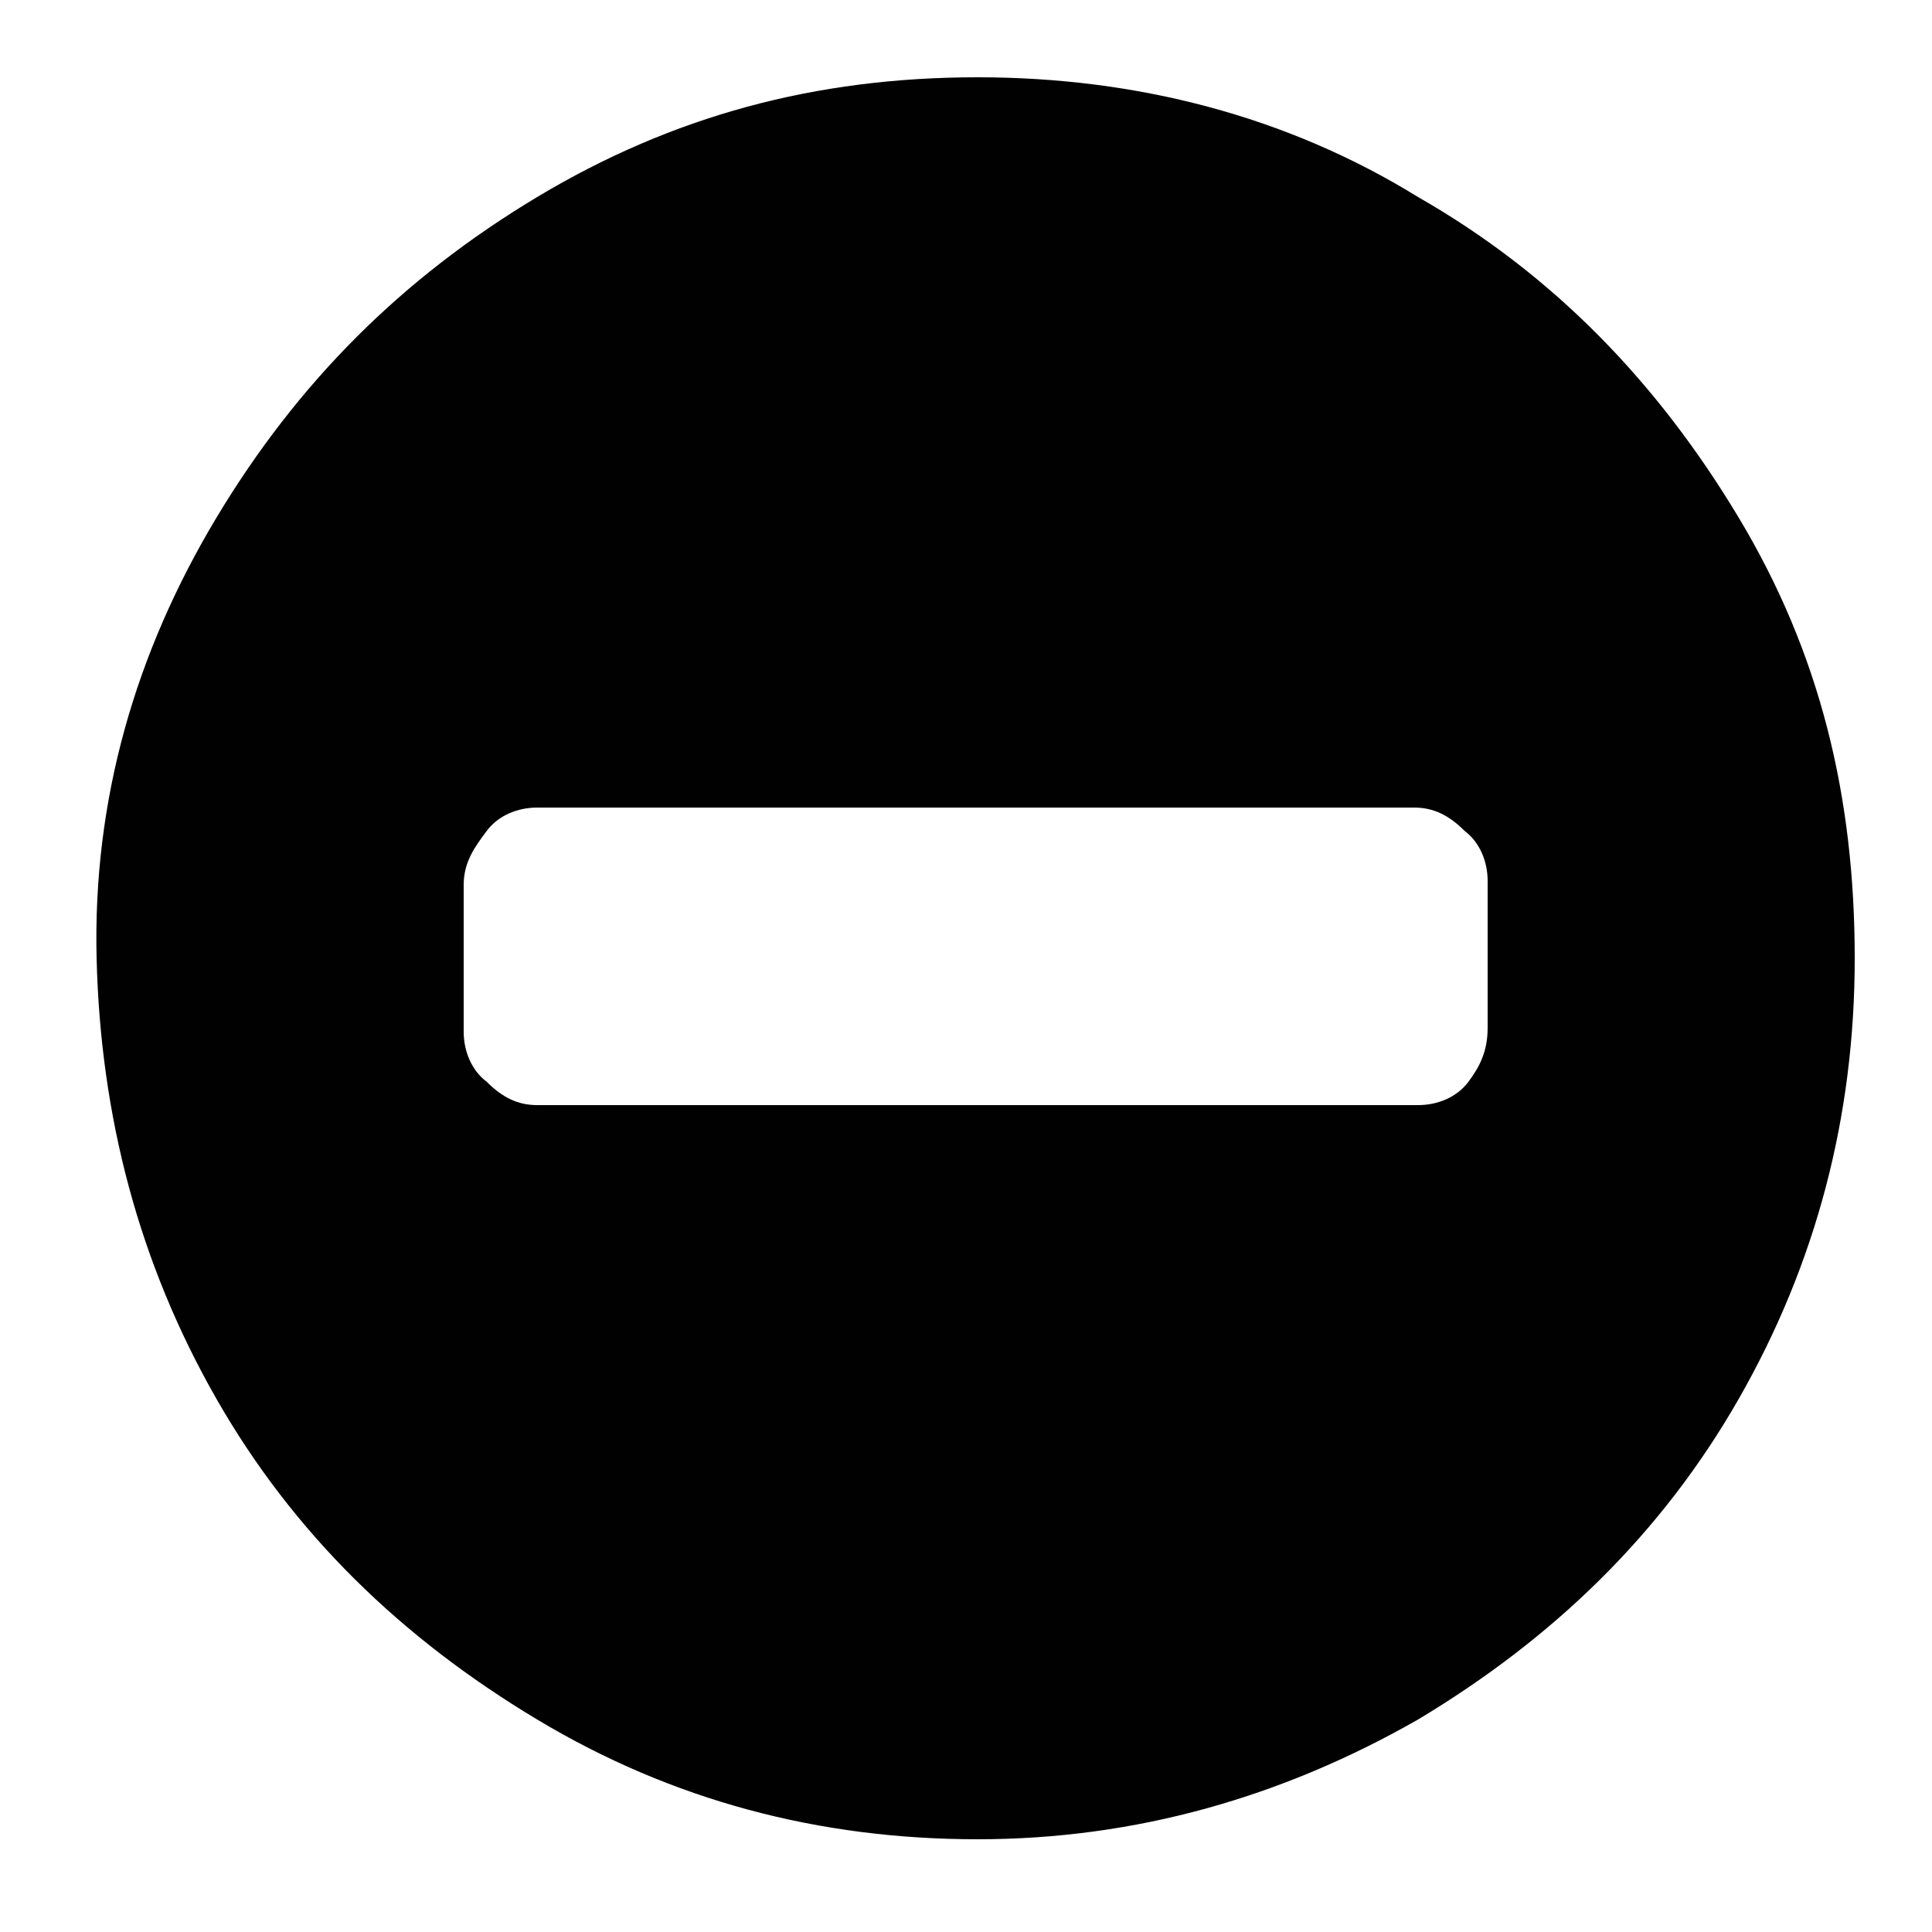
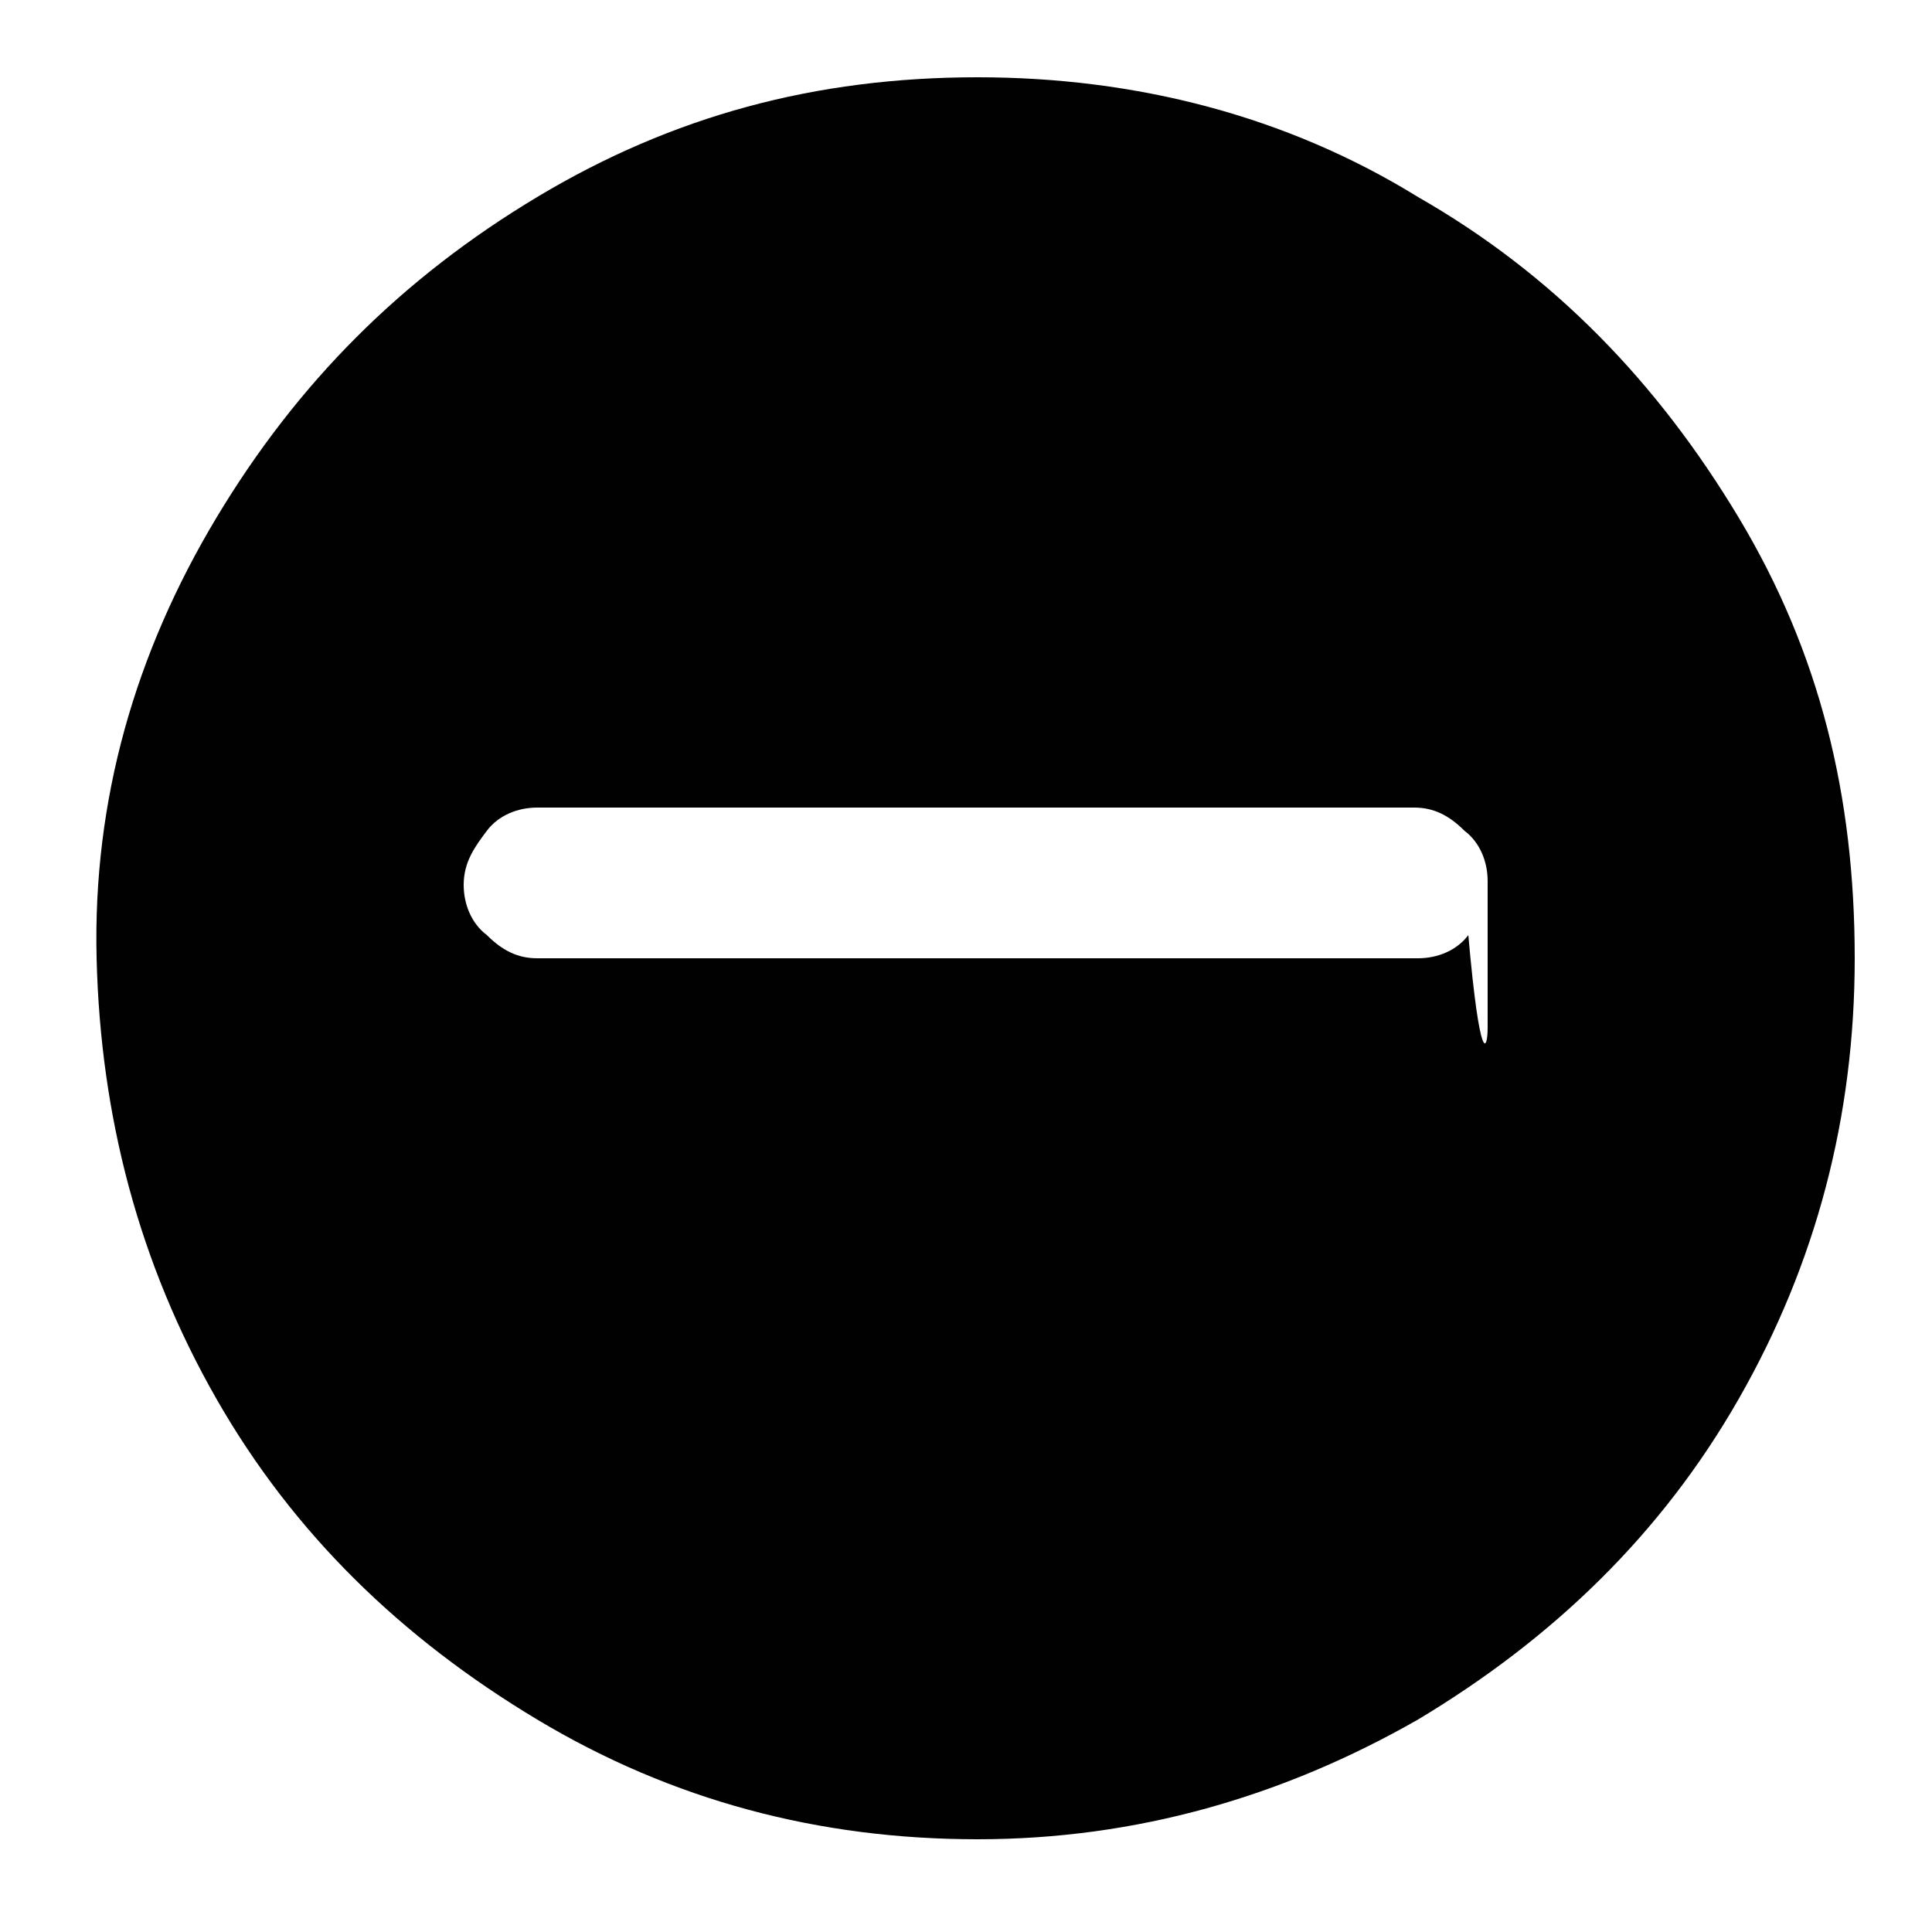
<svg xmlns="http://www.w3.org/2000/svg" version="1.1" id="Layer_1" x="0px" y="0px" viewBox="0 0 50 50" style="enable-background:new 0 0 50 50;" xml:space="preserve">
  <style type="text/css">
	.st0{fill:#010101;}
</style>
-   <path class="st0" d="M38.5,26.6v-3.8c0-0.5-0.2-1-0.6-1.3c-0.4-0.4-0.8-0.6-1.3-0.6H13.9c-0.5,0-1,0.2-1.3,0.6S12,22.3,12,22.9v3.8  c0,0.5,0.2,1,0.6,1.3c0.4,0.4,0.8,0.6,1.3,0.6h22.8c0.5,0,1-0.2,1.3-0.6C38.3,27.6,38.5,27.2,38.5,26.6z M48,24.8  c0,4.1-1,7.9-3,11.4c-2,3.5-4.8,6.2-8.3,8.3c-3.5,2-7.3,3.1-11.4,3.1s-7.9-1-11.4-3.1s-6.3-4.8-8.3-8.3c-2-3.5-3-7.3-3.1-11.4  s1-7.9,3.1-11.4s4.8-6.2,8.3-8.3S21.1,2,25.3,2c4.1,0,8,1,11.4,3.1c3.5,2,6.2,4.8,8.3,8.3S48,20.6,48,24.8z" />
+   <path class="st0" d="M38.5,26.6v-3.8c0-0.5-0.2-1-0.6-1.3c-0.4-0.4-0.8-0.6-1.3-0.6H13.9c-0.5,0-1,0.2-1.3,0.6S12,22.3,12,22.9c0,0.5,0.2,1,0.6,1.3c0.4,0.4,0.8,0.6,1.3,0.6h22.8c0.5,0,1-0.2,1.3-0.6C38.3,27.6,38.5,27.2,38.5,26.6z M48,24.8  c0,4.1-1,7.9-3,11.4c-2,3.5-4.8,6.2-8.3,8.3c-3.5,2-7.3,3.1-11.4,3.1s-7.9-1-11.4-3.1s-6.3-4.8-8.3-8.3c-2-3.5-3-7.3-3.1-11.4  s1-7.9,3.1-11.4s4.8-6.2,8.3-8.3S21.1,2,25.3,2c4.1,0,8,1,11.4,3.1c3.5,2,6.2,4.8,8.3,8.3S48,20.6,48,24.8z" />
</svg>